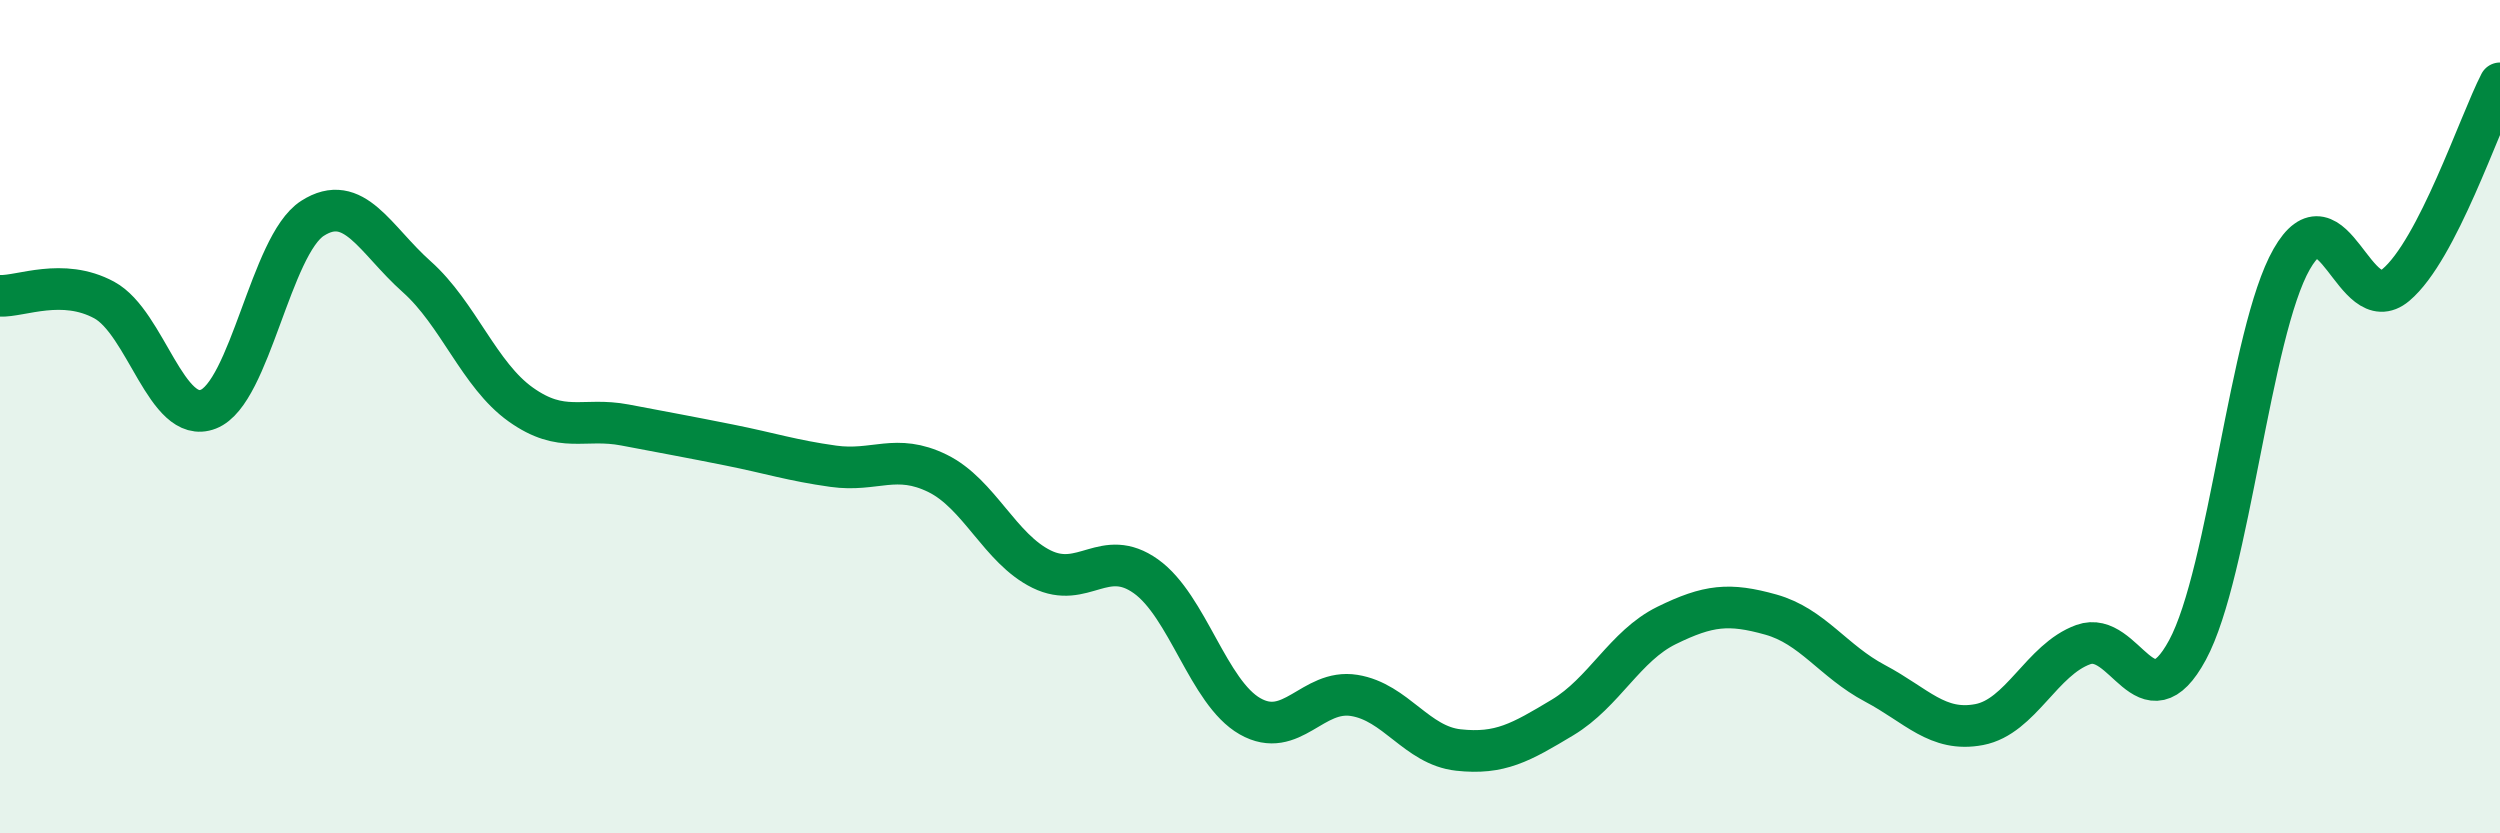
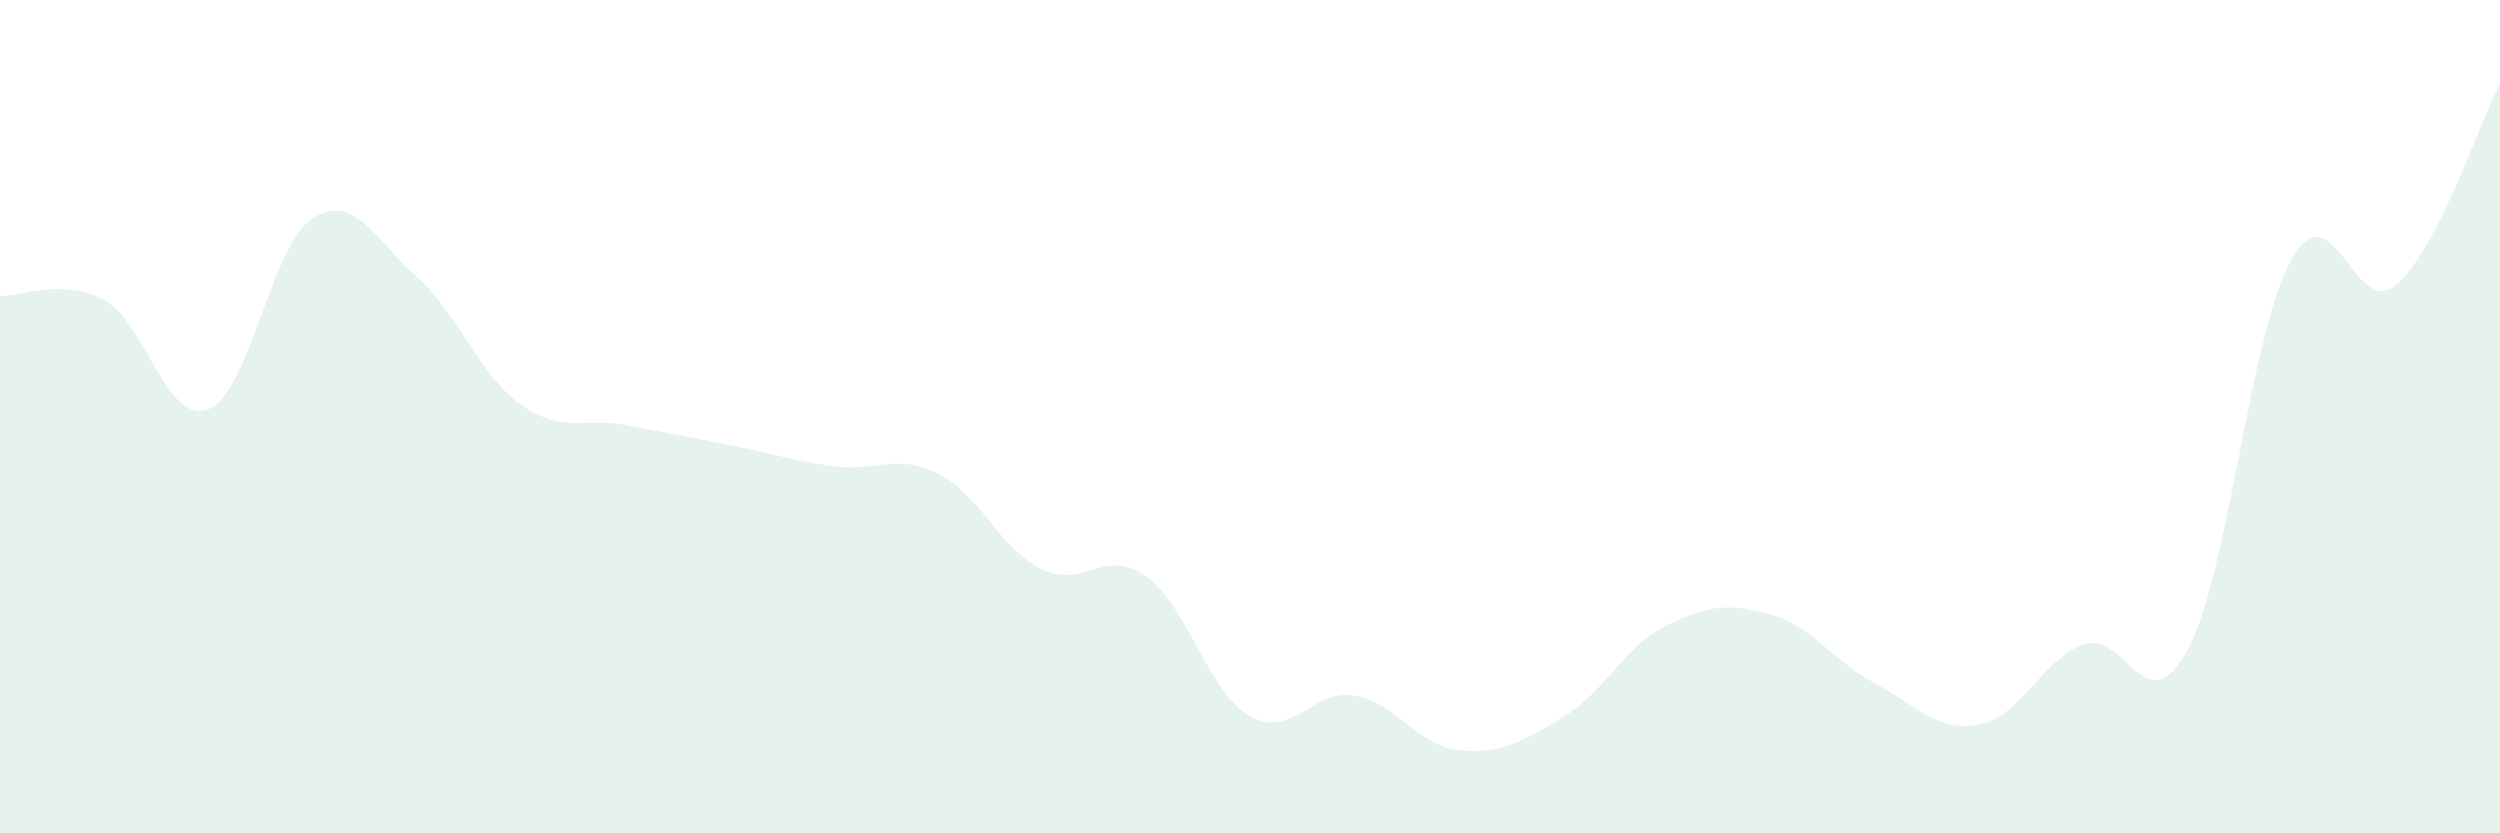
<svg xmlns="http://www.w3.org/2000/svg" width="60" height="20" viewBox="0 0 60 20">
  <path d="M 0,7.1 C 0.5,7.12 1.5,6.66 2.5,7.2 C 3.5,7.74 4,10.21 5,9.82 C 6,9.43 6.5,5.88 7.5,5.24 C 8.5,4.6 9,5.75 10,6.64 C 11,7.53 11.5,9 12.5,9.71 C 13.5,10.42 14,10.01 15,10.2 C 16,10.39 16.5,10.48 17.5,10.68 C 18.5,10.88 19,11.05 20,11.19 C 21,11.33 21.5,10.87 22.5,11.36 C 23.5,11.85 24,13.17 25,13.66 C 26,14.15 26.5,13.12 27.5,13.83 C 28.5,14.54 29,16.62 30,17.19 C 31,17.76 31.5,16.53 32.5,16.69 C 33.5,16.85 34,17.89 35,18 C 36,18.11 36.5,17.82 37.5,17.22 C 38.5,16.62 39,15.5 40,15.01 C 41,14.52 41.5,14.47 42.5,14.75 C 43.5,15.03 44,15.87 45,16.4 C 46,16.93 46.5,17.58 47.5,17.39 C 48.5,17.2 49,15.83 50,15.47 C 51,15.11 51.5,17.45 52.5,15.6 C 53.5,13.75 54,7.97 55,6.22 C 56,4.47 56.5,7.68 57.5,6.84 C 58.5,6 59.5,2.97 60,2L60 20L0 20Z" fill="#008740" opacity="0.1" stroke-linecap="round" stroke-linejoin="round" />
-   <path d="M 0,7.1 C 0.5,7.12 1.5,6.66 2.5,7.2 C 3.5,7.74 4,10.21 5,9.82 C 6,9.43 6.5,5.88 7.5,5.24 C 8.5,4.6 9,5.75 10,6.64 C 11,7.53 11.5,9 12.5,9.71 C 13.5,10.42 14,10.01 15,10.2 C 16,10.39 16.5,10.48 17.5,10.68 C 18.5,10.88 19,11.05 20,11.19 C 21,11.33 21.5,10.87 22.5,11.36 C 23.5,11.85 24,13.17 25,13.66 C 26,14.15 26.5,13.12 27.5,13.83 C 28.5,14.54 29,16.62 30,17.19 C 31,17.76 31.5,16.53 32.5,16.69 C 33.5,16.85 34,17.89 35,18 C 36,18.11 36.5,17.82 37.5,17.22 C 38.5,16.62 39,15.5 40,15.01 C 41,14.52 41.5,14.47 42.5,14.75 C 43.5,15.03 44,15.87 45,16.4 C 46,16.93 46.5,17.58 47.5,17.39 C 48.5,17.2 49,15.83 50,15.47 C 51,15.11 51.5,17.45 52.5,15.6 C 53.5,13.75 54,7.97 55,6.22 C 56,4.47 56.5,7.68 57.5,6.84 C 58.5,6 59.5,2.97 60,2" stroke="#008740" stroke-width="1" fill="none" stroke-linecap="round" stroke-linejoin="round" />
</svg>